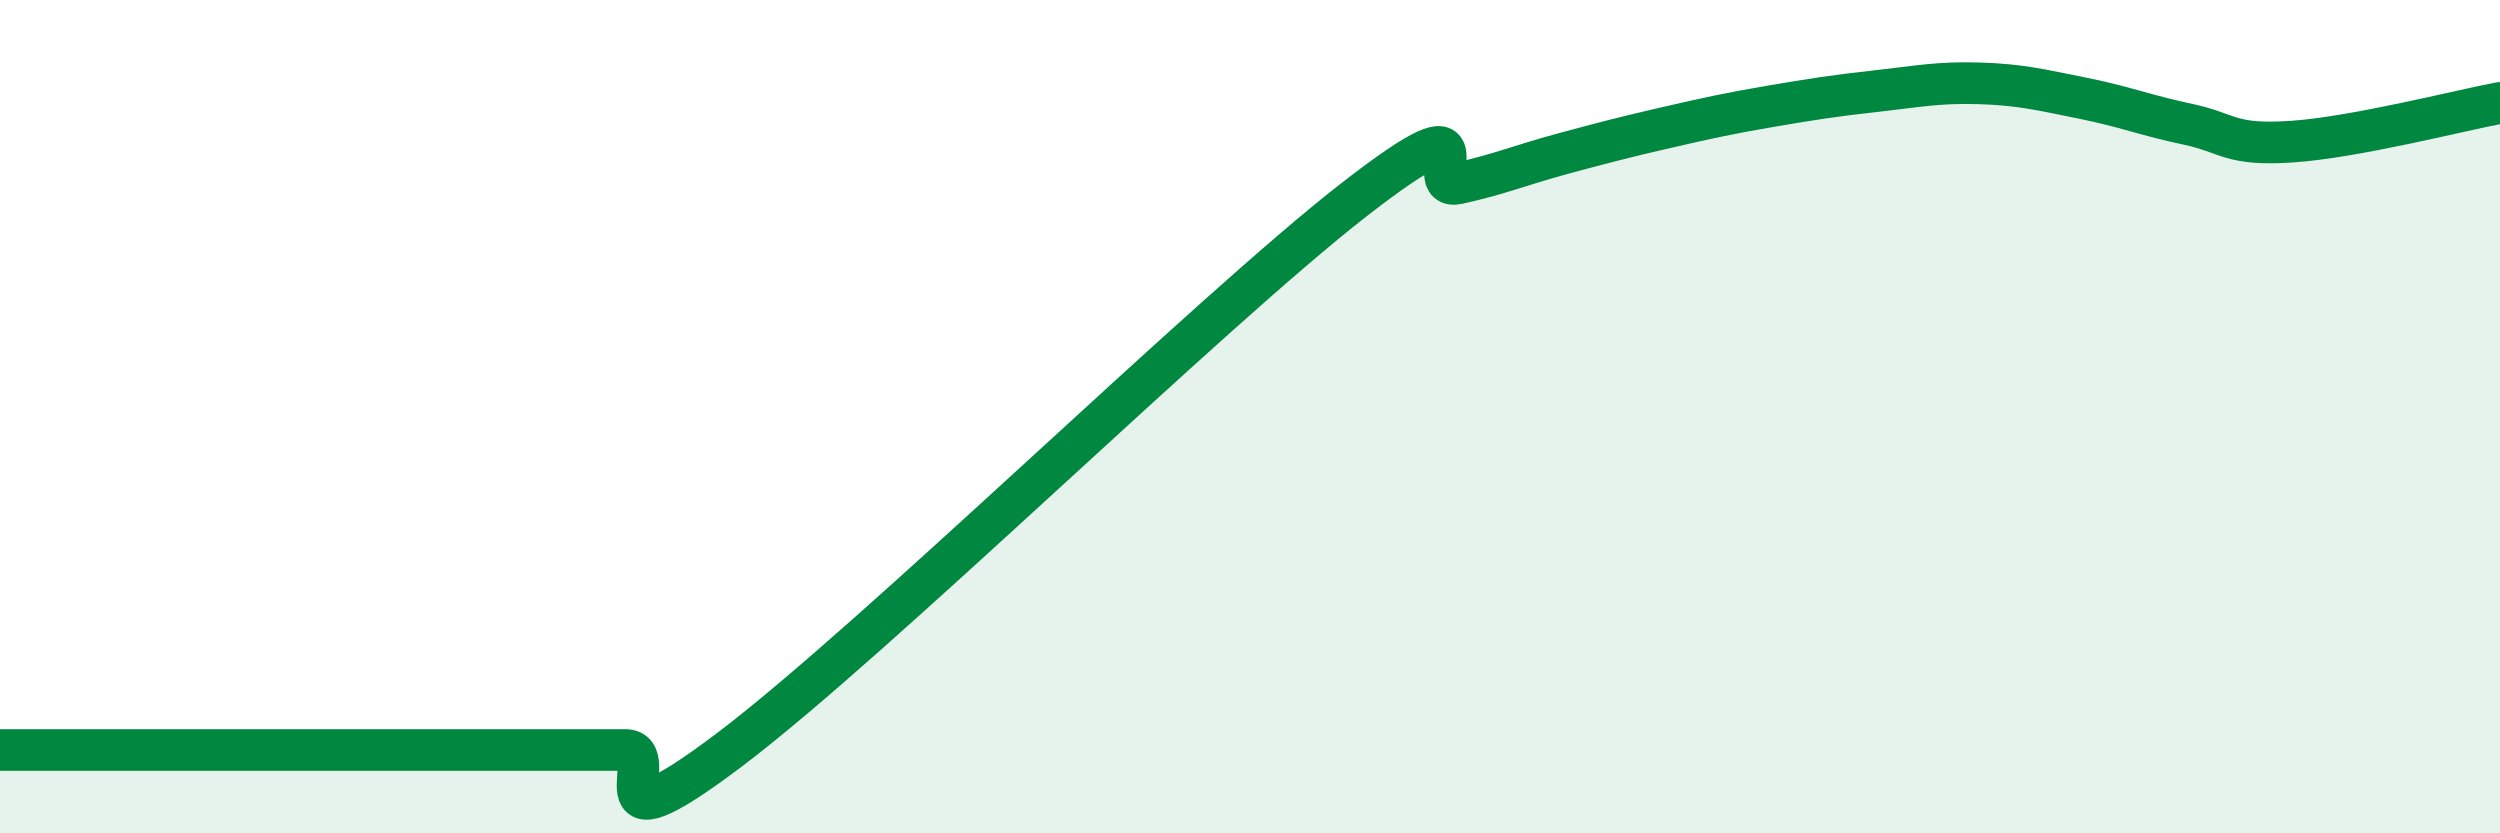
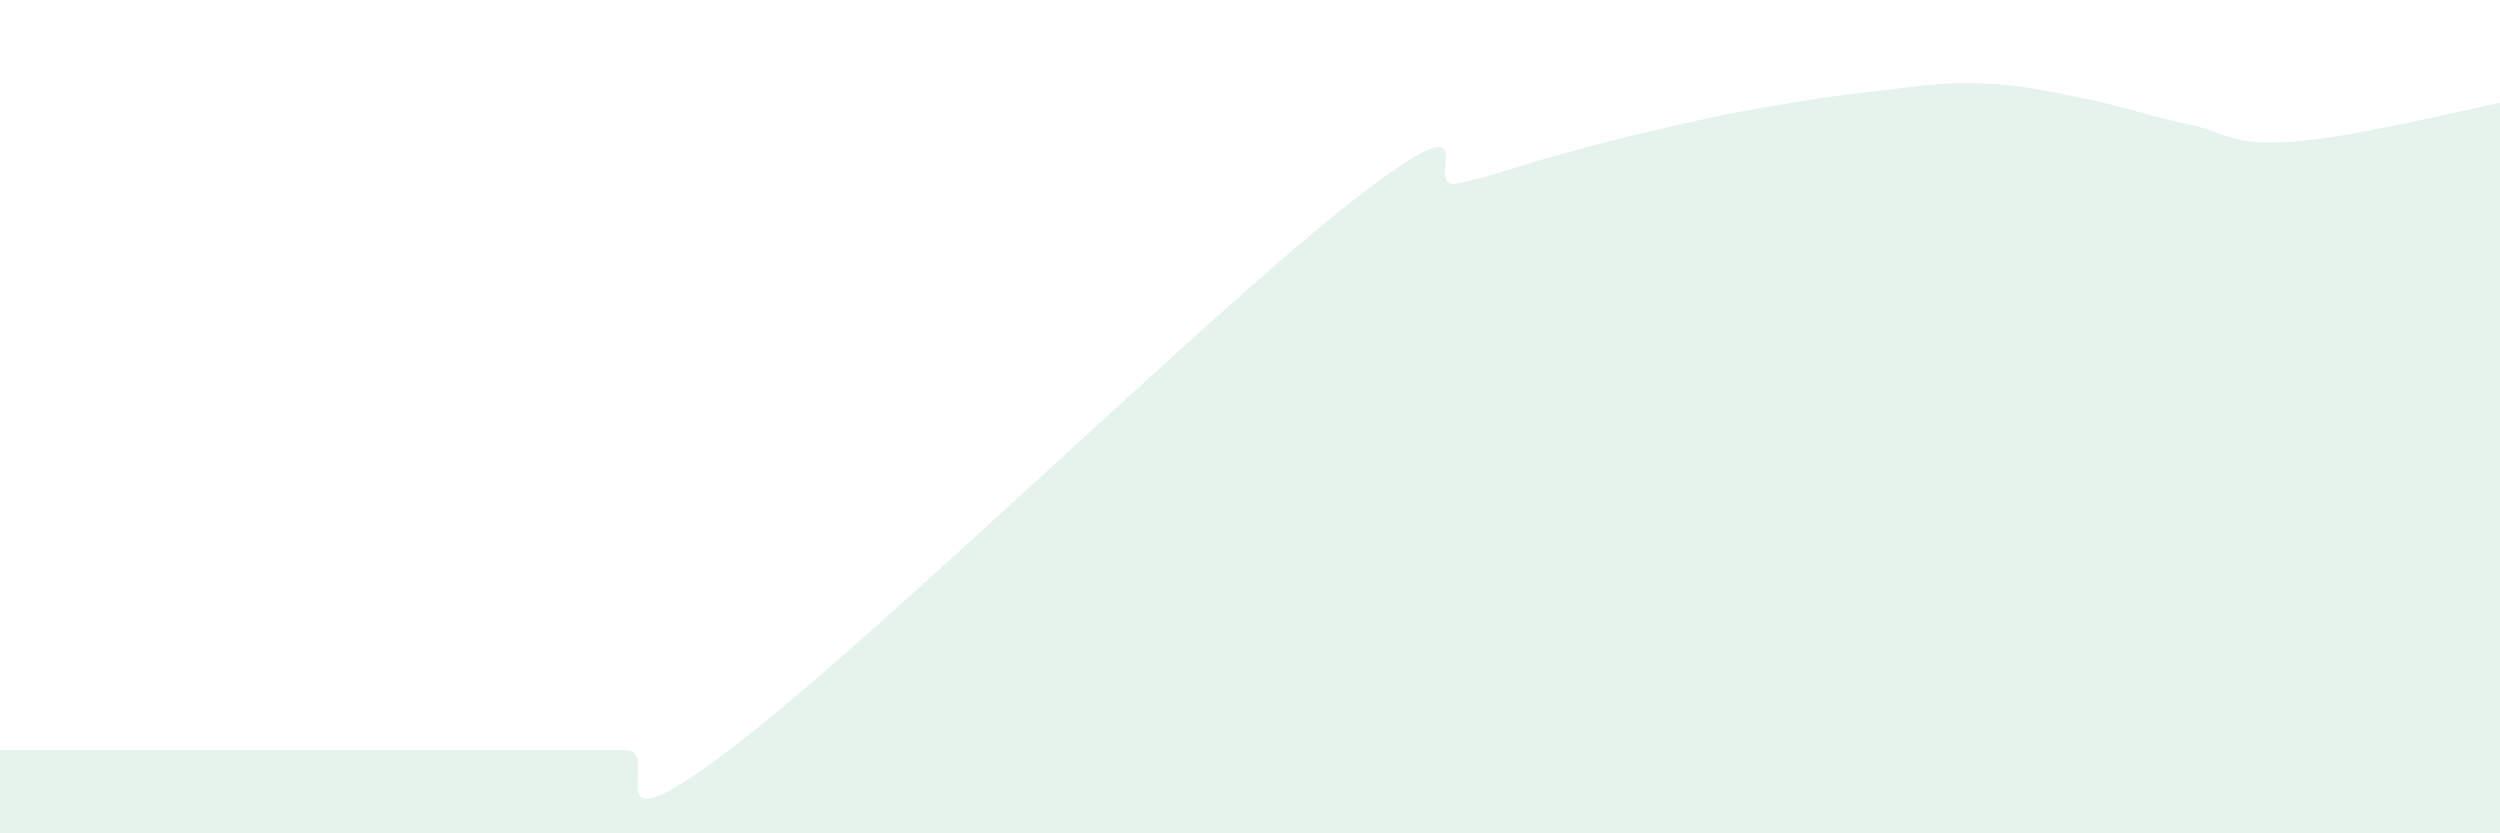
<svg xmlns="http://www.w3.org/2000/svg" width="60" height="20" viewBox="0 0 60 20">
  <path d="M 0,18 C 0.5,18 1.5,18 2.5,18 C 3.5,18 4,18 5,18 C 6,18 6.5,18 7.5,18 C 8.5,18 9,18 10,18 C 11,18 11.5,18 12.5,18 C 13.5,18 14,18 15,18 C 16,18 14,20.64 17.5,18 C 21,15.36 29,7.51 32.5,4.79 C 36,2.07 34,4.62 35,4.4 C 36,4.18 36.5,3.96 37.5,3.69 C 38.5,3.42 39,3.29 40,3.06 C 41,2.83 41.5,2.72 42.5,2.55 C 43.5,2.38 44,2.3 45,2.19 C 46,2.08 46.5,1.97 47.5,2 C 48.5,2.03 49,2.16 50,2.36 C 51,2.56 51.5,2.77 52.5,2.98 C 53.5,3.19 53.5,3.5 55,3.4 C 56.5,3.3 59,2.66 60,2.47L60 20L0 20Z" fill="#008740" opacity="0.1" stroke-linecap="round" stroke-linejoin="round" />
-   <path d="M 0,18 C 0.5,18 1.5,18 2.5,18 C 3.5,18 4,18 5,18 C 6,18 6.5,18 7.5,18 C 8.5,18 9,18 10,18 C 11,18 11.5,18 12.5,18 C 13.5,18 14,18 15,18 C 16,18 14,20.64 17.5,18 C 21,15.36 29,7.51 32.5,4.79 C 36,2.07 34,4.62 35,4.4 C 36,4.18 36.5,3.96 37.5,3.69 C 38.5,3.42 39,3.29 40,3.06 C 41,2.83 41.5,2.72 42.5,2.55 C 43.5,2.38 44,2.3 45,2.19 C 46,2.08 46.5,1.97 47.5,2 C 48.5,2.03 49,2.16 50,2.36 C 51,2.56 51.5,2.77 52.5,2.98 C 53.5,3.19 53.5,3.5 55,3.4 C 56.5,3.3 59,2.66 60,2.47" stroke="#008740" stroke-width="1" fill="none" stroke-linecap="round" stroke-linejoin="round" />
</svg>